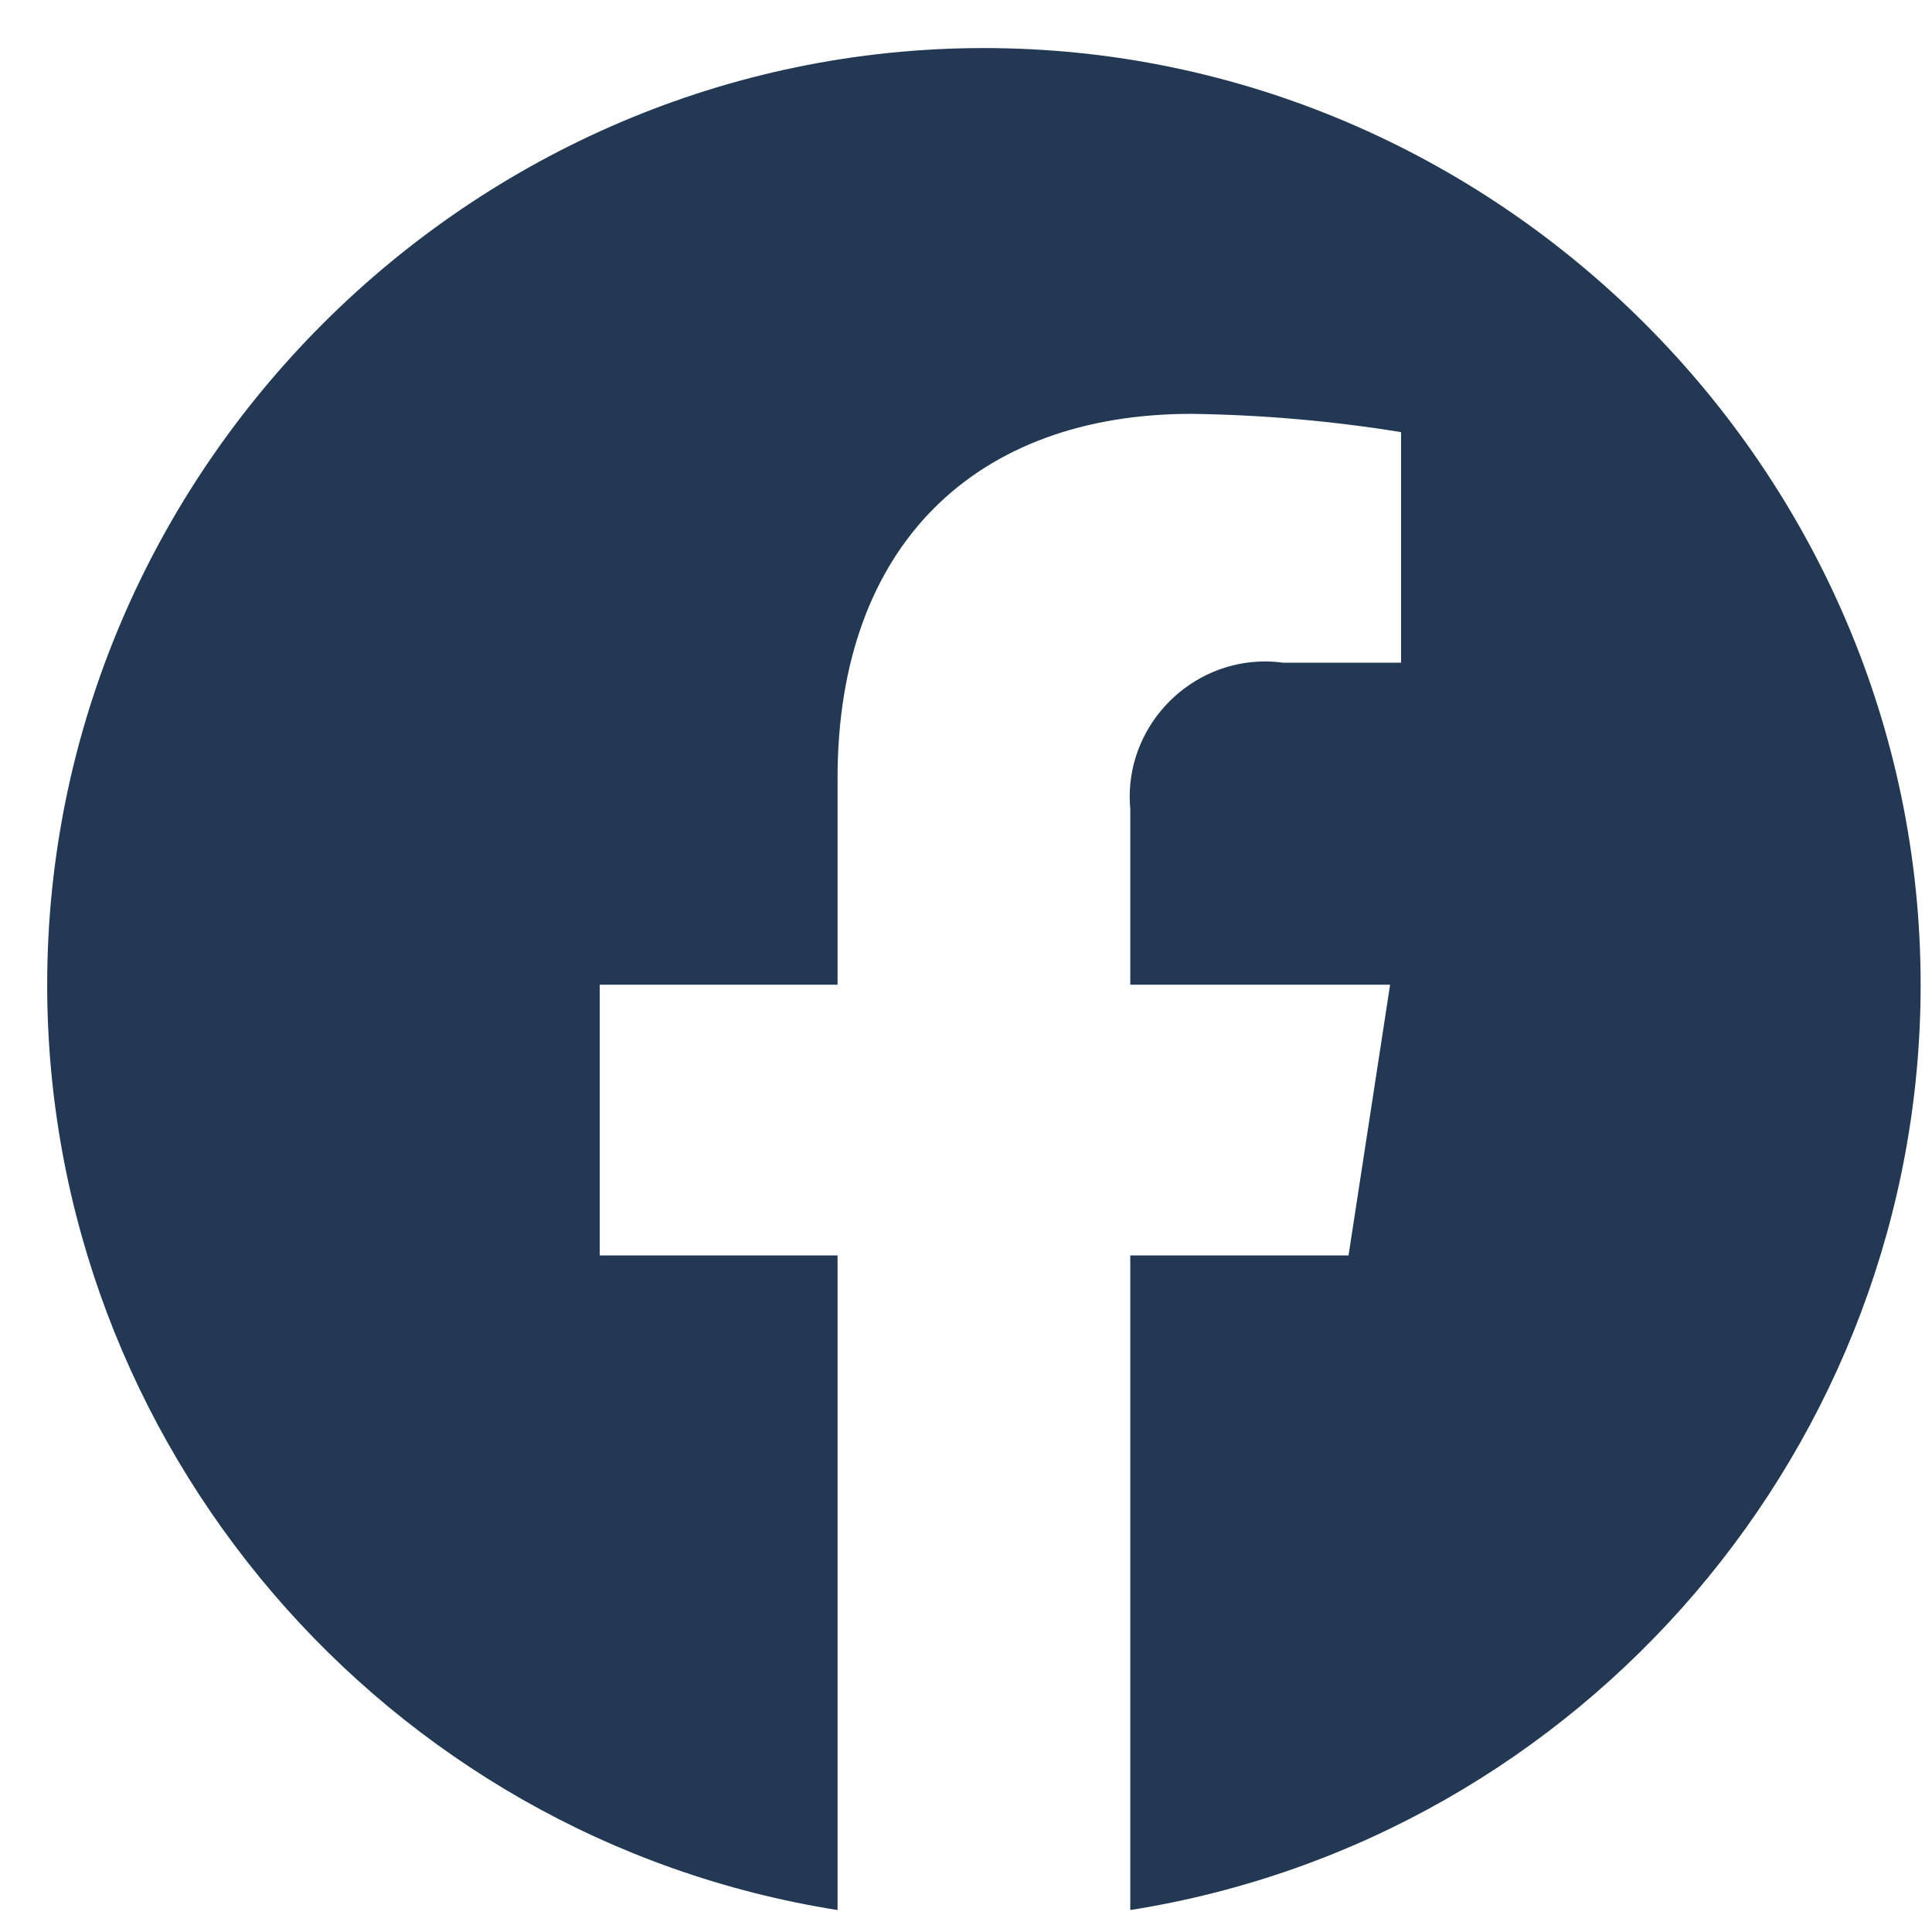
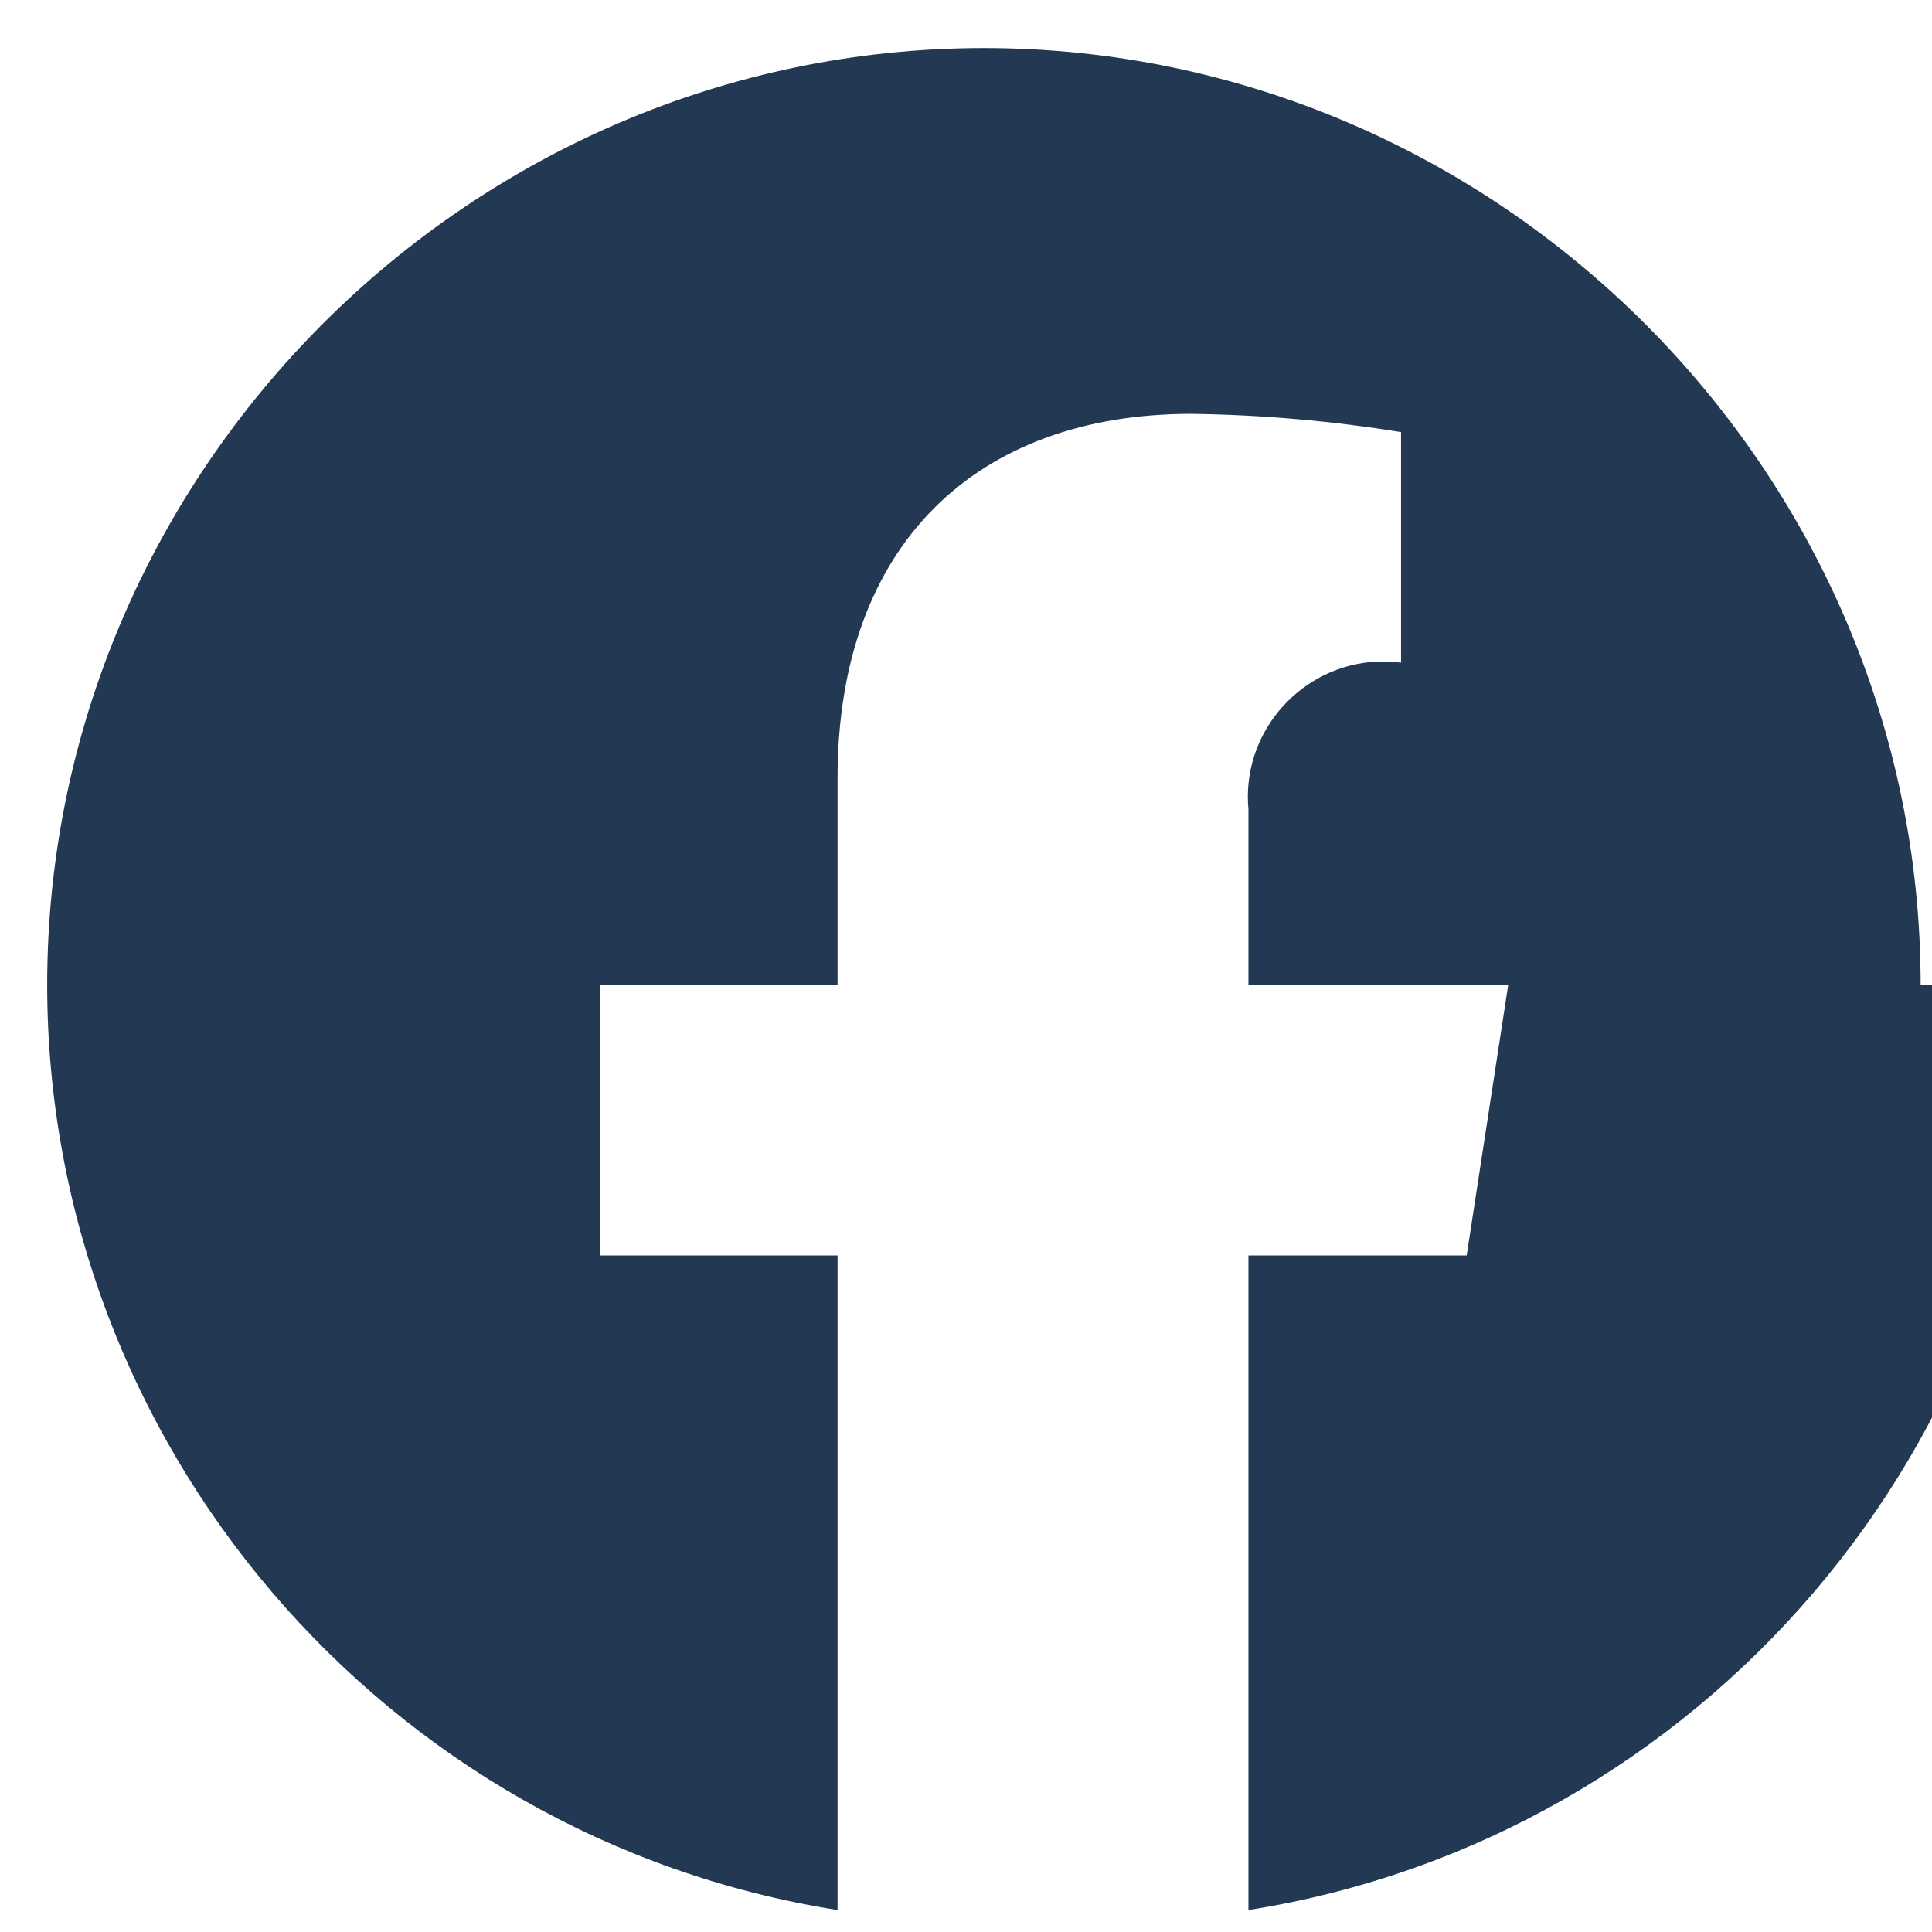
<svg xmlns="http://www.w3.org/2000/svg" width="100%" height="100%" viewBox="0 0 33 33" version="1.1" xml:space="preserve" style="fill-rule:evenodd;clip-rule:evenodd;stroke-linejoin:round;stroke-miterlimit:2;">
-   <path d="M32.806,16.819c-0.002,-8.777 -7.224,-15.998 -16,-15.998c-8.778,0 -16,7.223 -16,16c0,7.838 5.759,14.579 13.5,15.804l0,-11.181l-4.062,0l0,-4.625l4.062,0l0,-3.525c0,-4.01 2.389,-6.225 6.043,-6.225c1.2,0.016 2.397,0.12 3.582,0.312l0,3.938l-2.018,0c-0.101,-0.014 -0.203,-0.021 -0.305,-0.021c-1.268,0 -2.312,1.044 -2.312,2.312c0,0.07 0.004,0.139 0.01,0.209l0,3l4.438,0l-0.71,4.625l-3.728,0l0,11.181c7.742,-1.225 13.501,-7.968 13.5,-15.806Z" style="fill:#223853;fill-rule:nonzero;" />
+   <path d="M32.806,16.819c-0.002,-8.777 -7.224,-15.998 -16,-15.998c-8.778,0 -16,7.223 -16,16c0,7.838 5.759,14.579 13.5,15.804l0,-11.181l-4.062,0l0,-4.625l4.062,0l0,-3.525c0,-4.01 2.389,-6.225 6.043,-6.225c1.2,0.016 2.397,0.12 3.582,0.312l0,3.938c-0.101,-0.014 -0.203,-0.021 -0.305,-0.021c-1.268,0 -2.312,1.044 -2.312,2.312c0,0.07 0.004,0.139 0.01,0.209l0,3l4.438,0l-0.71,4.625l-3.728,0l0,11.181c7.742,-1.225 13.501,-7.968 13.5,-15.806Z" style="fill:#223853;fill-rule:nonzero;" />
</svg>